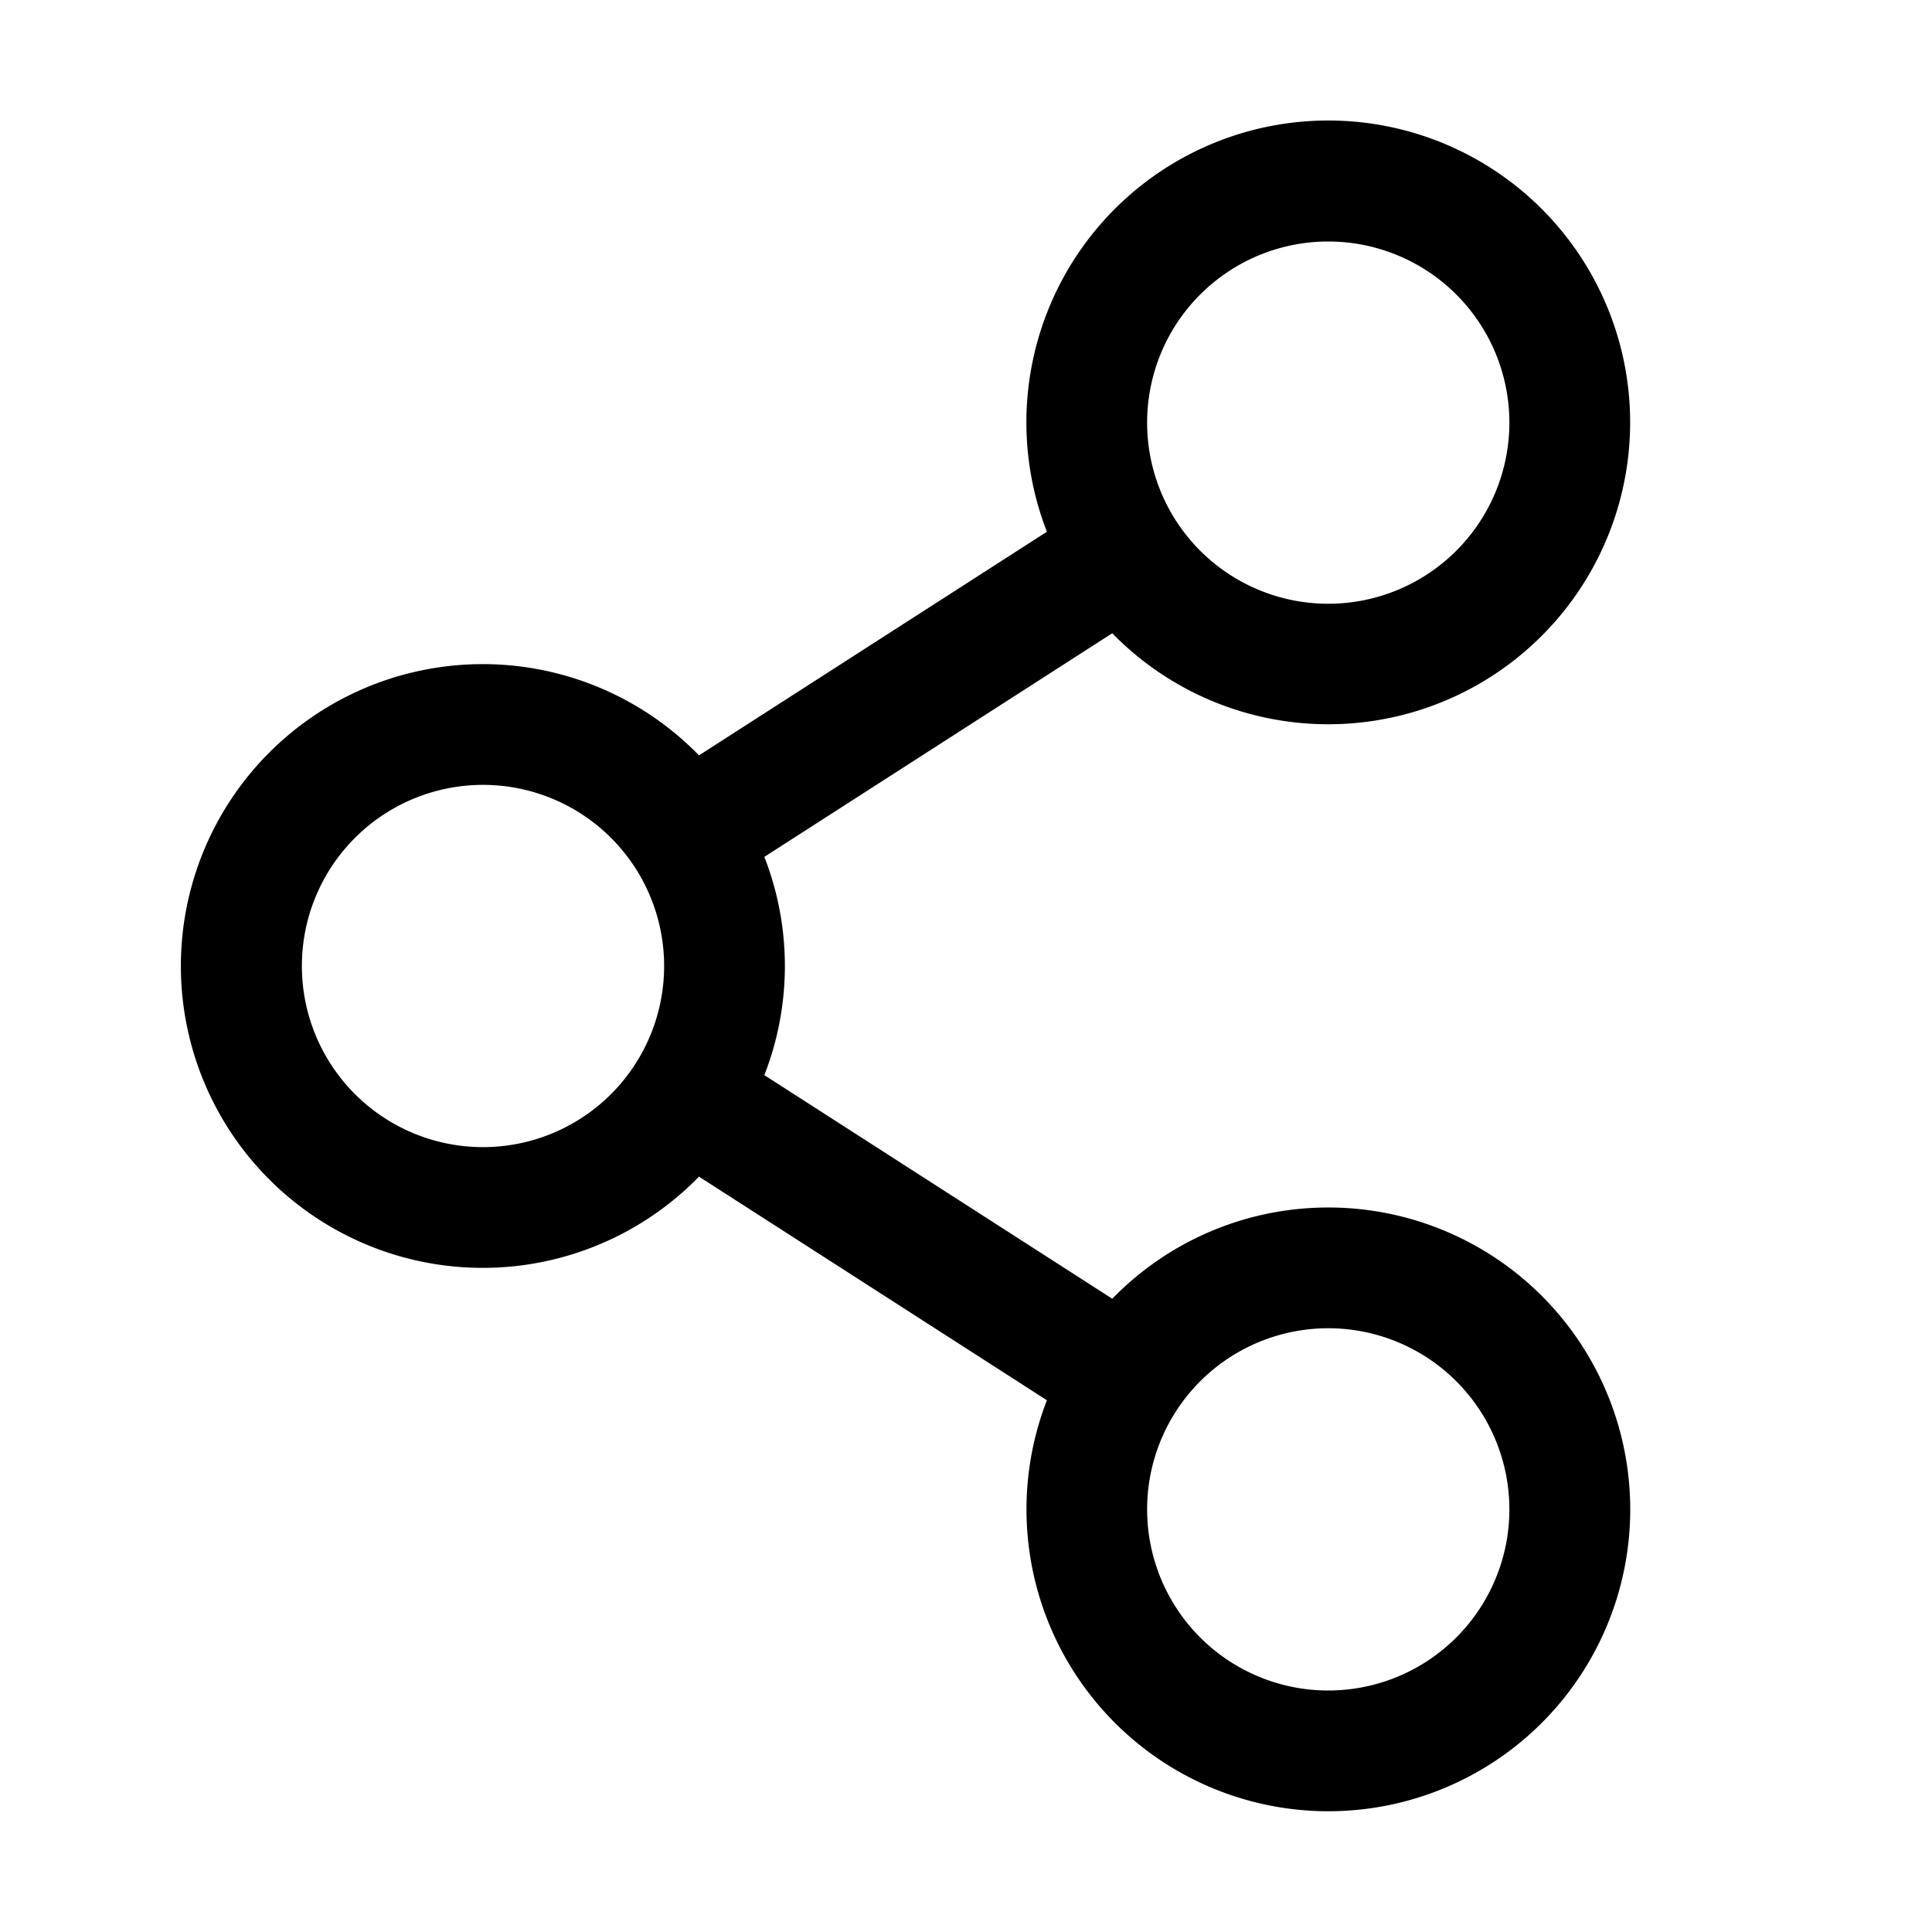
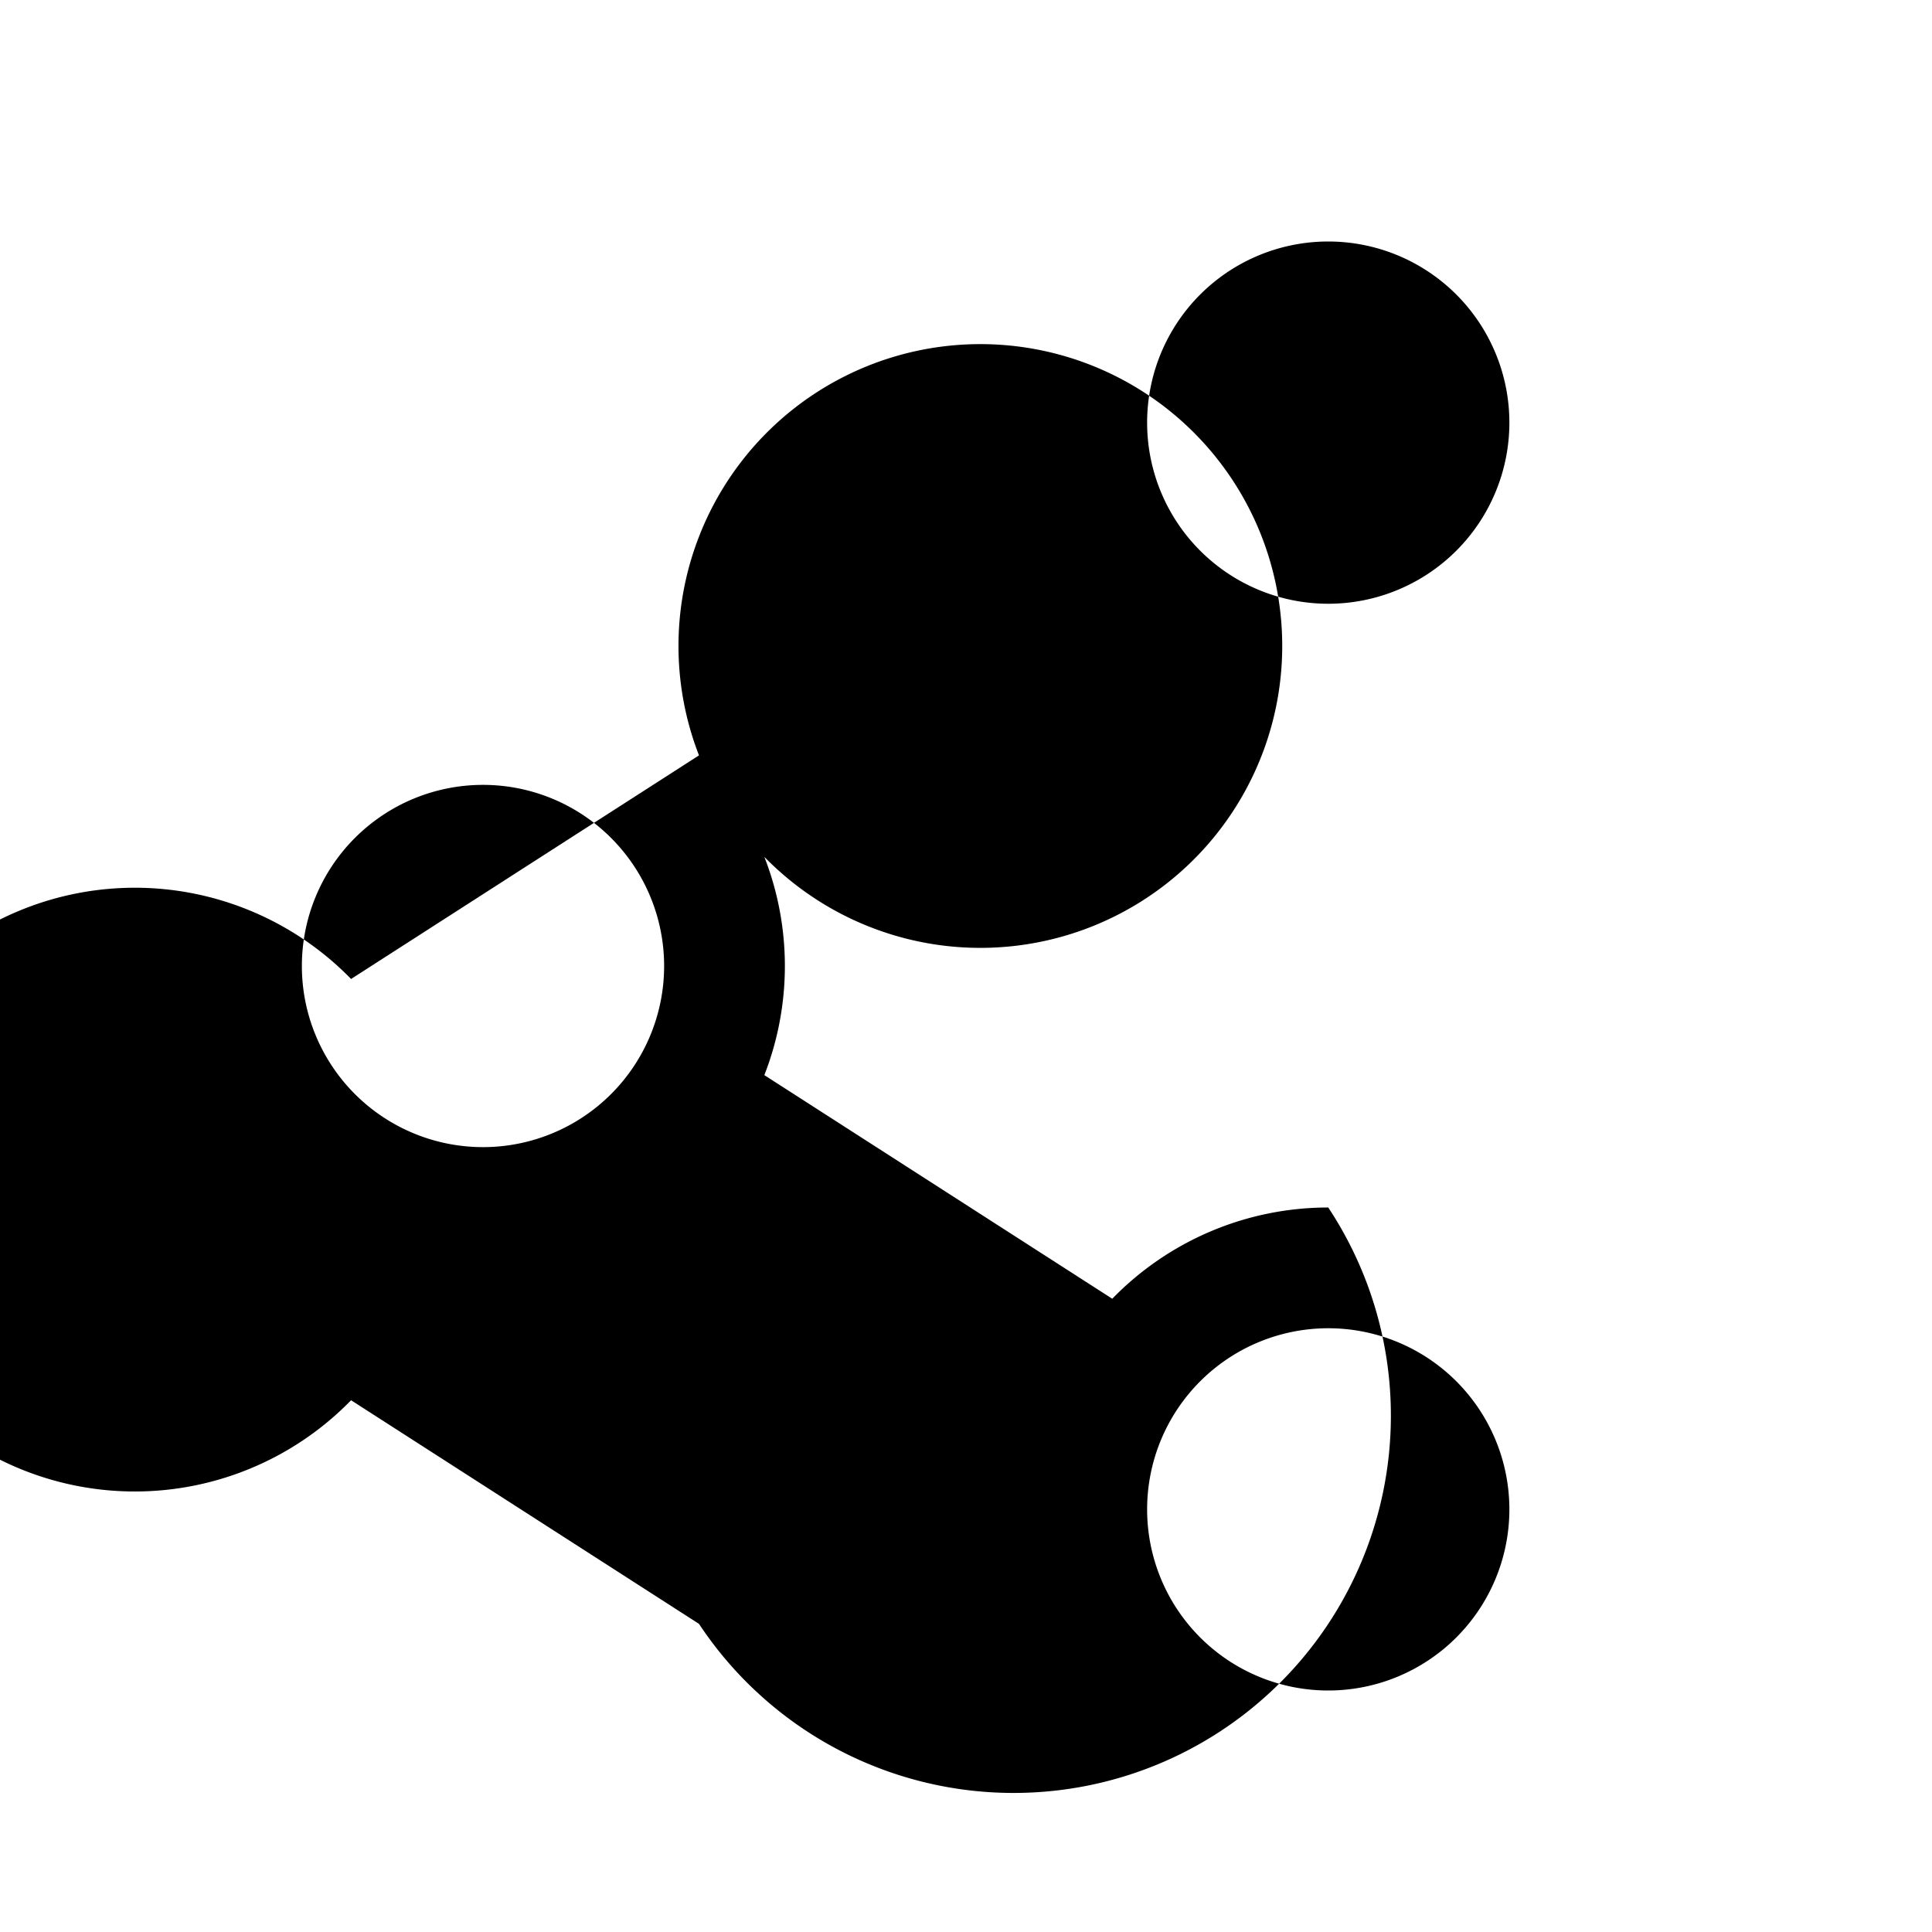
<svg xmlns="http://www.w3.org/2000/svg" width="24" height="24" fill="#000000" viewBox="0 0 256 256">
-   <path d="M176,160a39.89,39.89,0,0,0-28.62,12.09l-46.1-29.63a39.8,39.8,0,0,0,0-28.92l46.1-29.63a40,40,0,1,0-8.66-13.45l-46.1,29.63a40,40,0,1,0,0,55.82l46.1,29.63A40,40,0,1,0,176,160Zm0-128a24,24,0,1,1-24,24A24,24,0,0,1,176,32ZM64,152a24,24,0,1,1,24-24A24,24,0,0,1,64,152Zm112,72a24,24,0,1,1,24-24A24,24,0,0,1,176,224Z" />
+   <path d="M176,160a39.89,39.89,0,0,0-28.62,12.09l-46.1-29.63a39.8,39.8,0,0,0,0-28.92a40,40,0,1,0-8.66-13.45l-46.1,29.63a40,40,0,1,0,0,55.82l46.1,29.63A40,40,0,1,0,176,160Zm0-128a24,24,0,1,1-24,24A24,24,0,0,1,176,32ZM64,152a24,24,0,1,1,24-24A24,24,0,0,1,64,152Zm112,72a24,24,0,1,1,24-24A24,24,0,0,1,176,224Z" />
</svg>